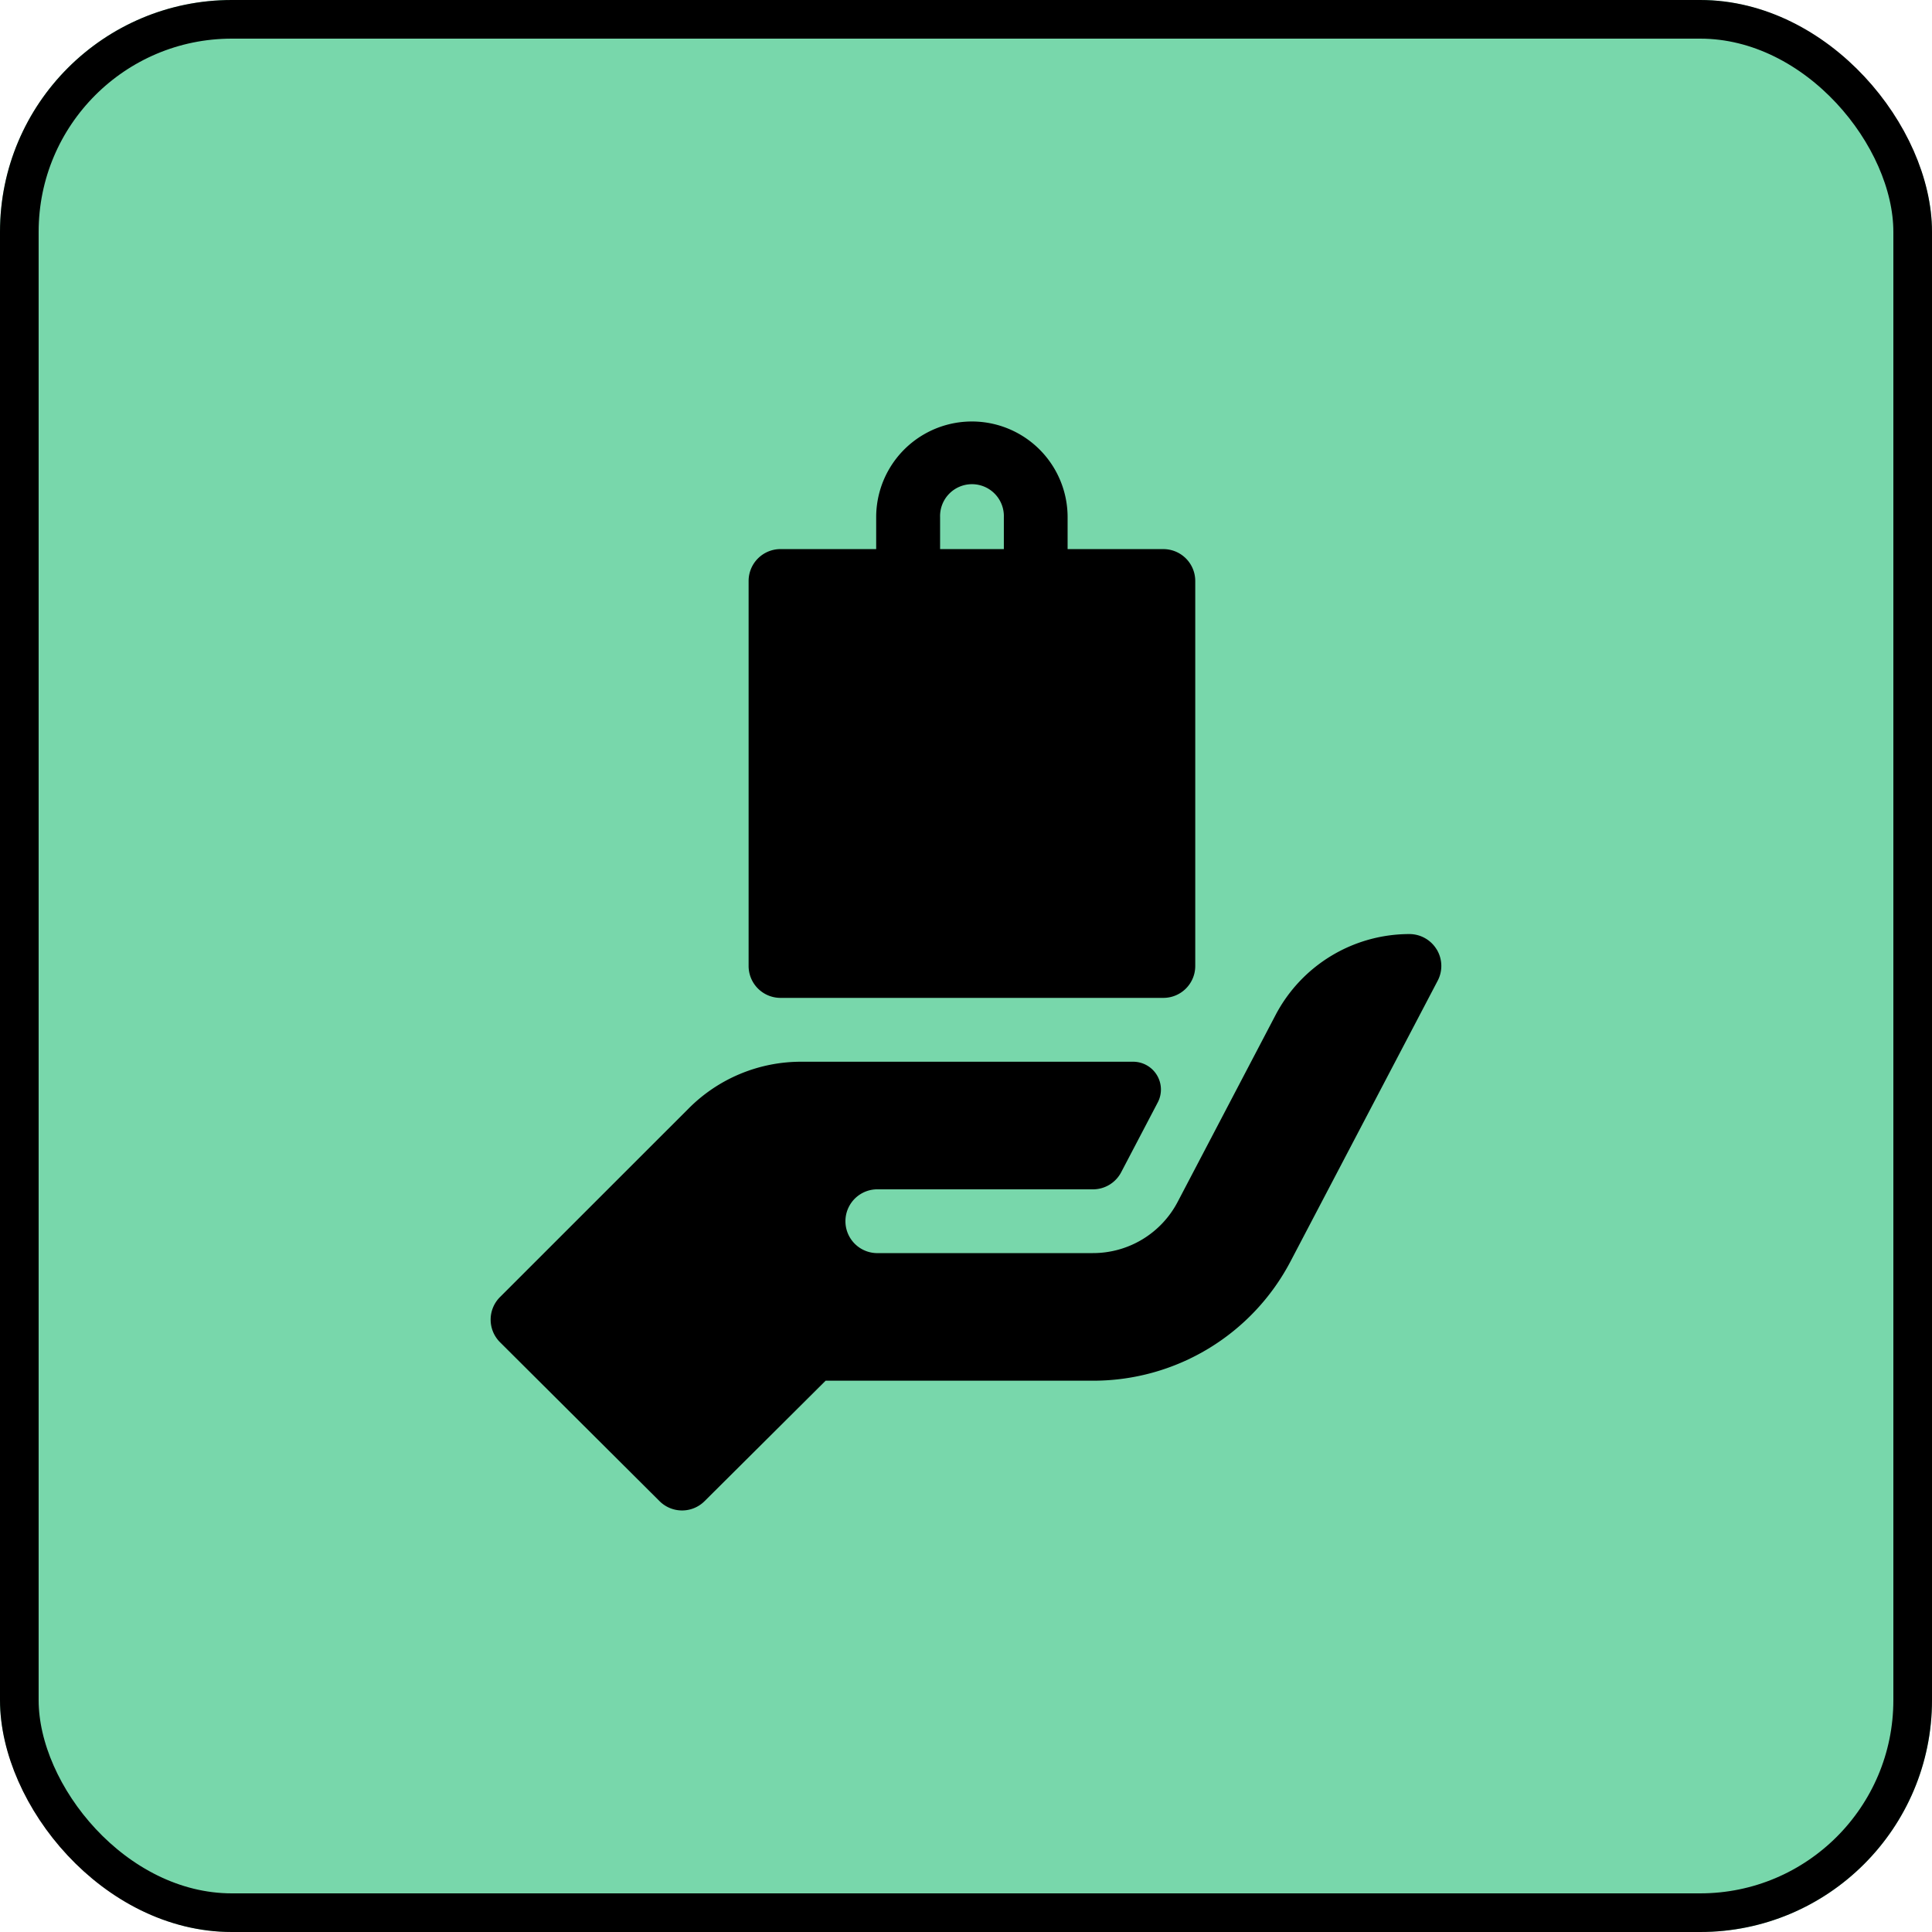
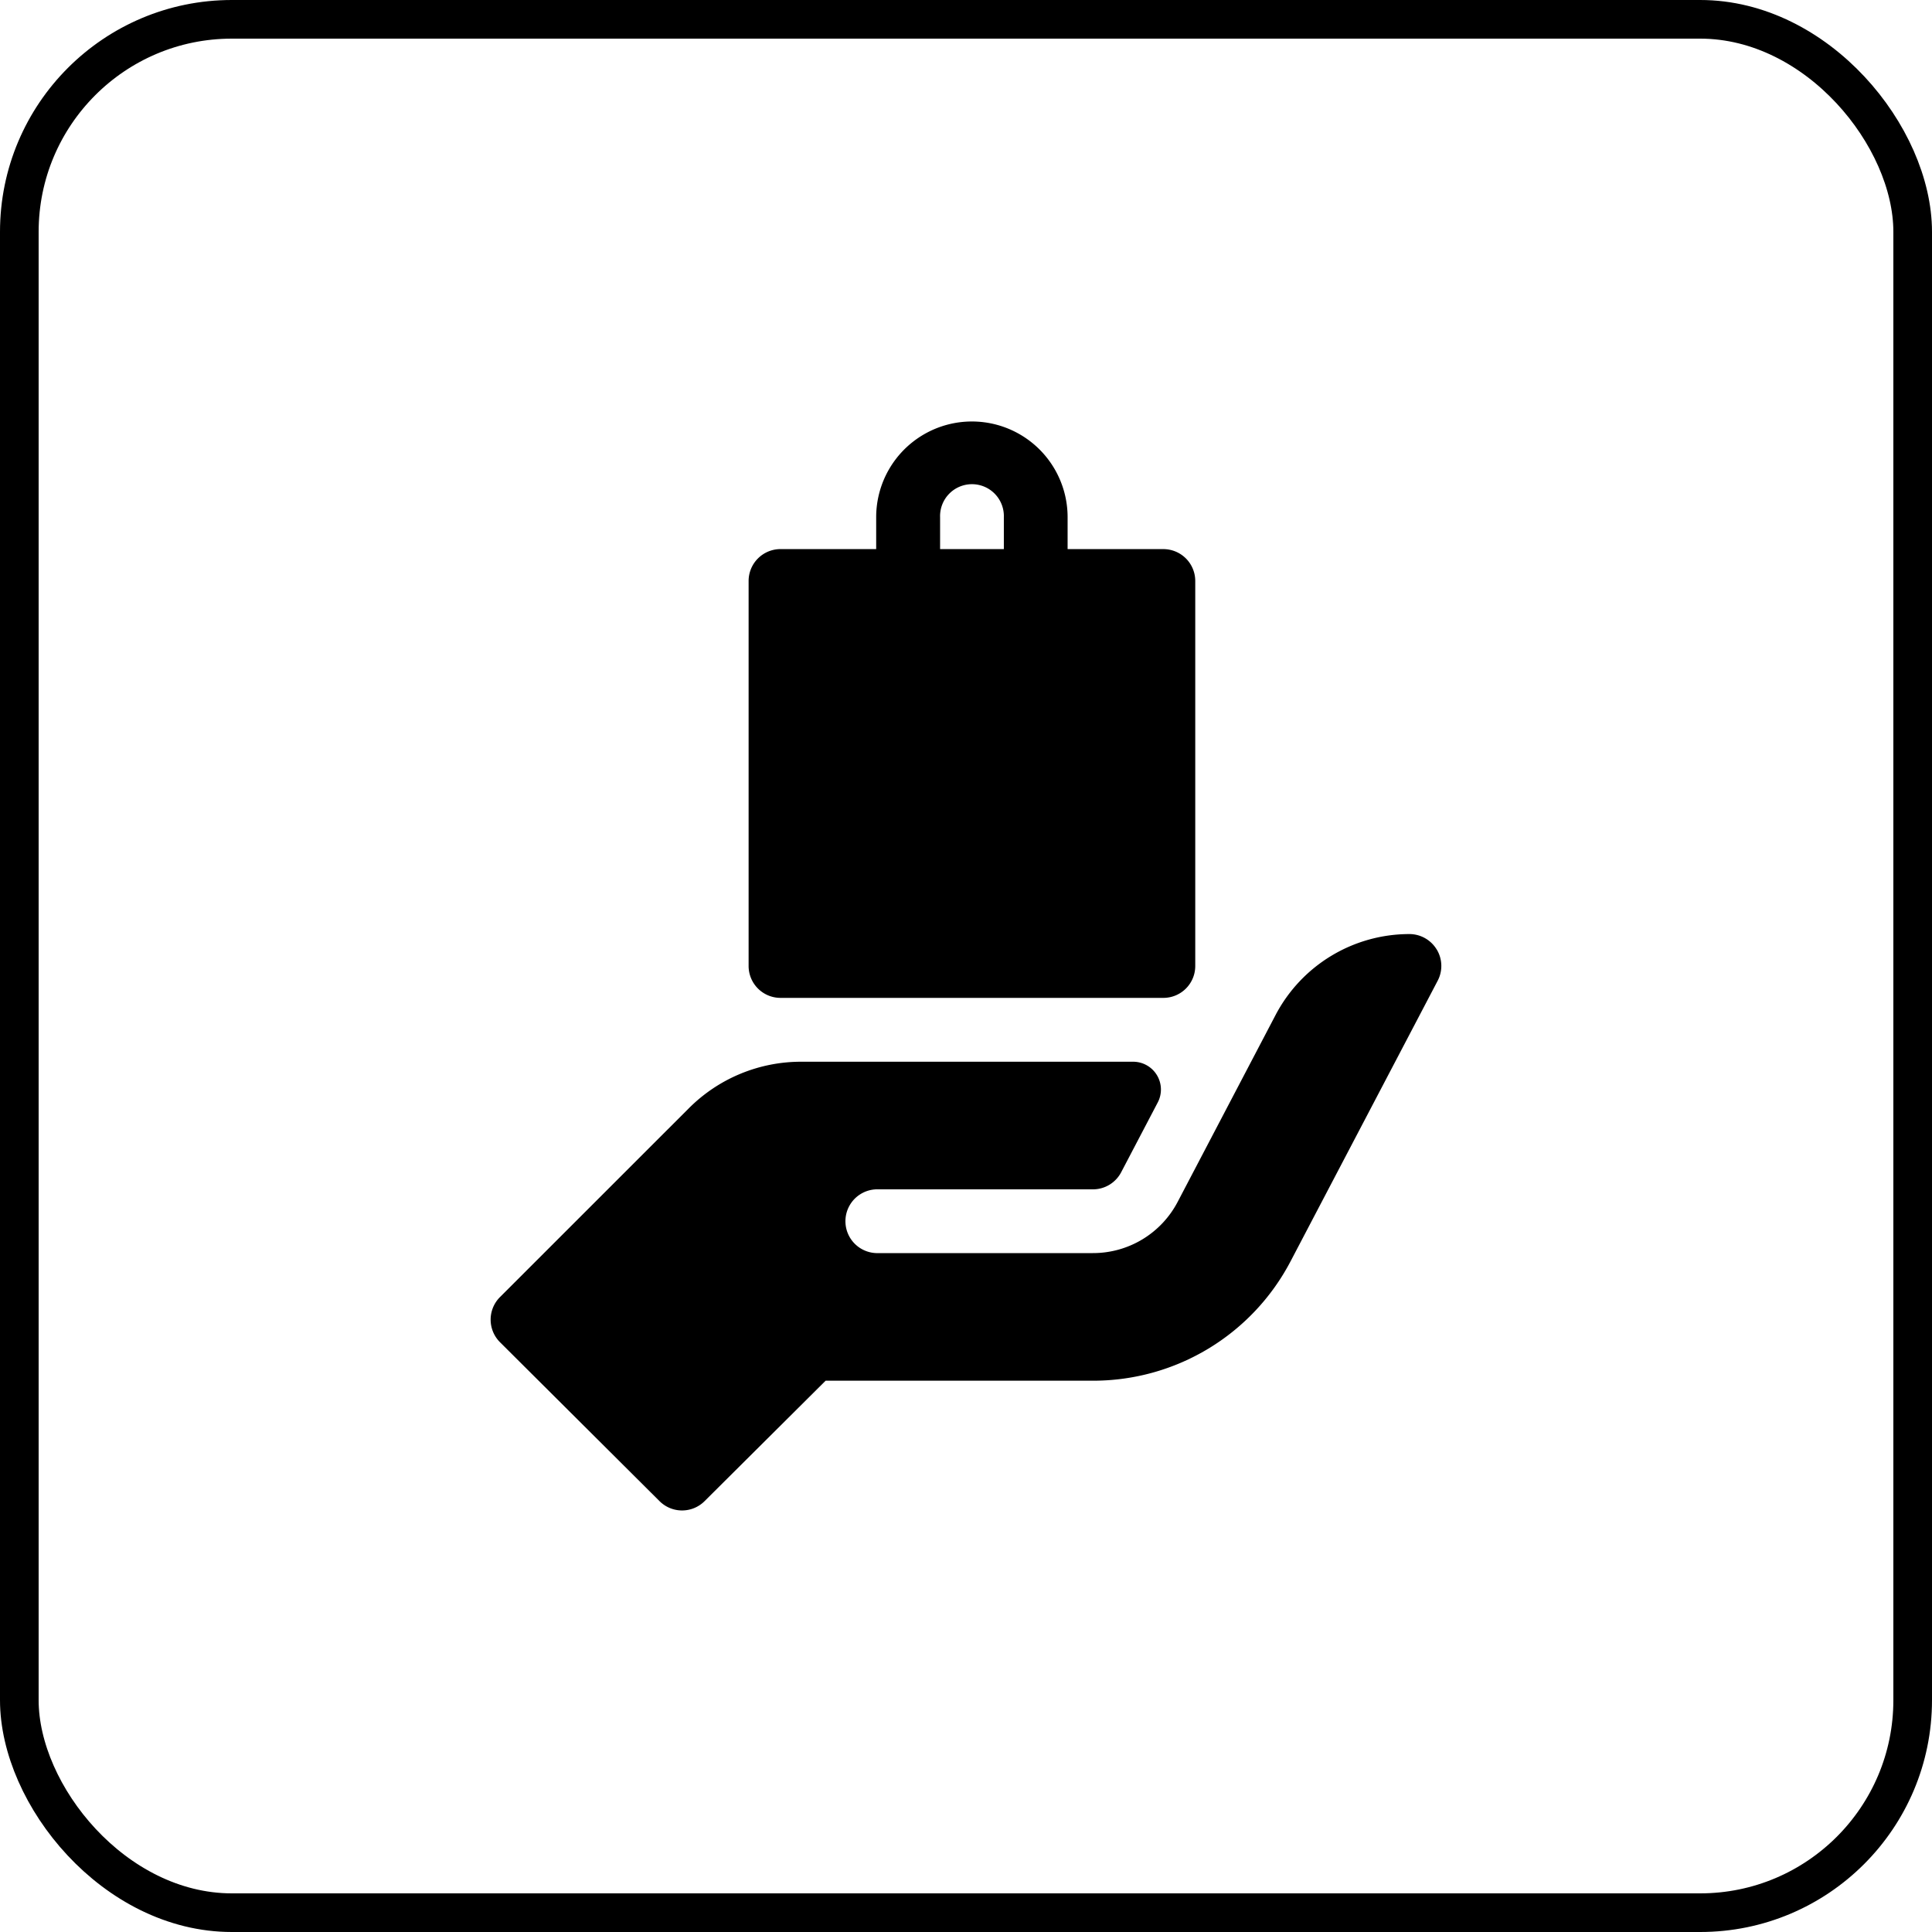
<svg xmlns="http://www.w3.org/2000/svg" width="100" height="100" viewBox="0 0 100 100">
  <g id="Group_9910" data-name="Group 9910" transform="translate(-361 -31428)">
    <g id="Screen_Shot_2021-02-08_at_6.03.32_PM" data-name="Screen Shot 2021-02-08 at 6.03.32 PM" transform="translate(361 31428)" fill="#78d7ab" stroke="#000" stroke-width="2">
-       <rect width="100" height="100" rx="12" stroke="none" />
      <rect x="1" y="1" width="98" height="98" rx="11" fill="none" />
    </g>
    <g id="product" transform="translate(386.396 31449.816)">
      <path id="Path_14969" data-name="Path 14969" d="M122.94,29.834h19.816a1.65,1.65,0,0,0,1.651-1.651V8.257a1.65,1.65,0,0,0-1.651-1.651H137.8V4.954a4.954,4.954,0,0,0-9.908,0V6.605H122.94a1.651,1.651,0,0,0-1.651,1.651V28.182A1.651,1.651,0,0,0,122.94,29.834ZM131.2,4.954a1.651,1.651,0,1,1,3.3,0V6.605h-3.3Zm0,0" transform="translate(-107.937)" />
      <path id="Path_14970" data-name="Path 14970" d="M48.968,241.8a1.651,1.651,0,0,0-1.413-.8,7.824,7.824,0,0,0-6.929,4.192l-5.065,9.667a4.944,4.944,0,0,1-4.389,2.654H19.957a1.651,1.651,0,0,1,0-3.3H31.171a1.649,1.649,0,0,0,1.465-.885l1.893-3.613a1.439,1.439,0,0,0-1.276-2.107H16.087a8.2,8.2,0,0,0-5.838,2.419L.483,259.79a1.651,1.651,0,0,0,0,2.335L8.74,270.35a1.65,1.65,0,0,0,2.335,0l6.263-6.232H31.171a11.532,11.532,0,0,0,10.24-6.194l7.605-14.505a1.646,1.646,0,0,0-.048-1.623Zm0,0" transform="translate(0 -214.469)" />
    </g>
  </g>
</svg>